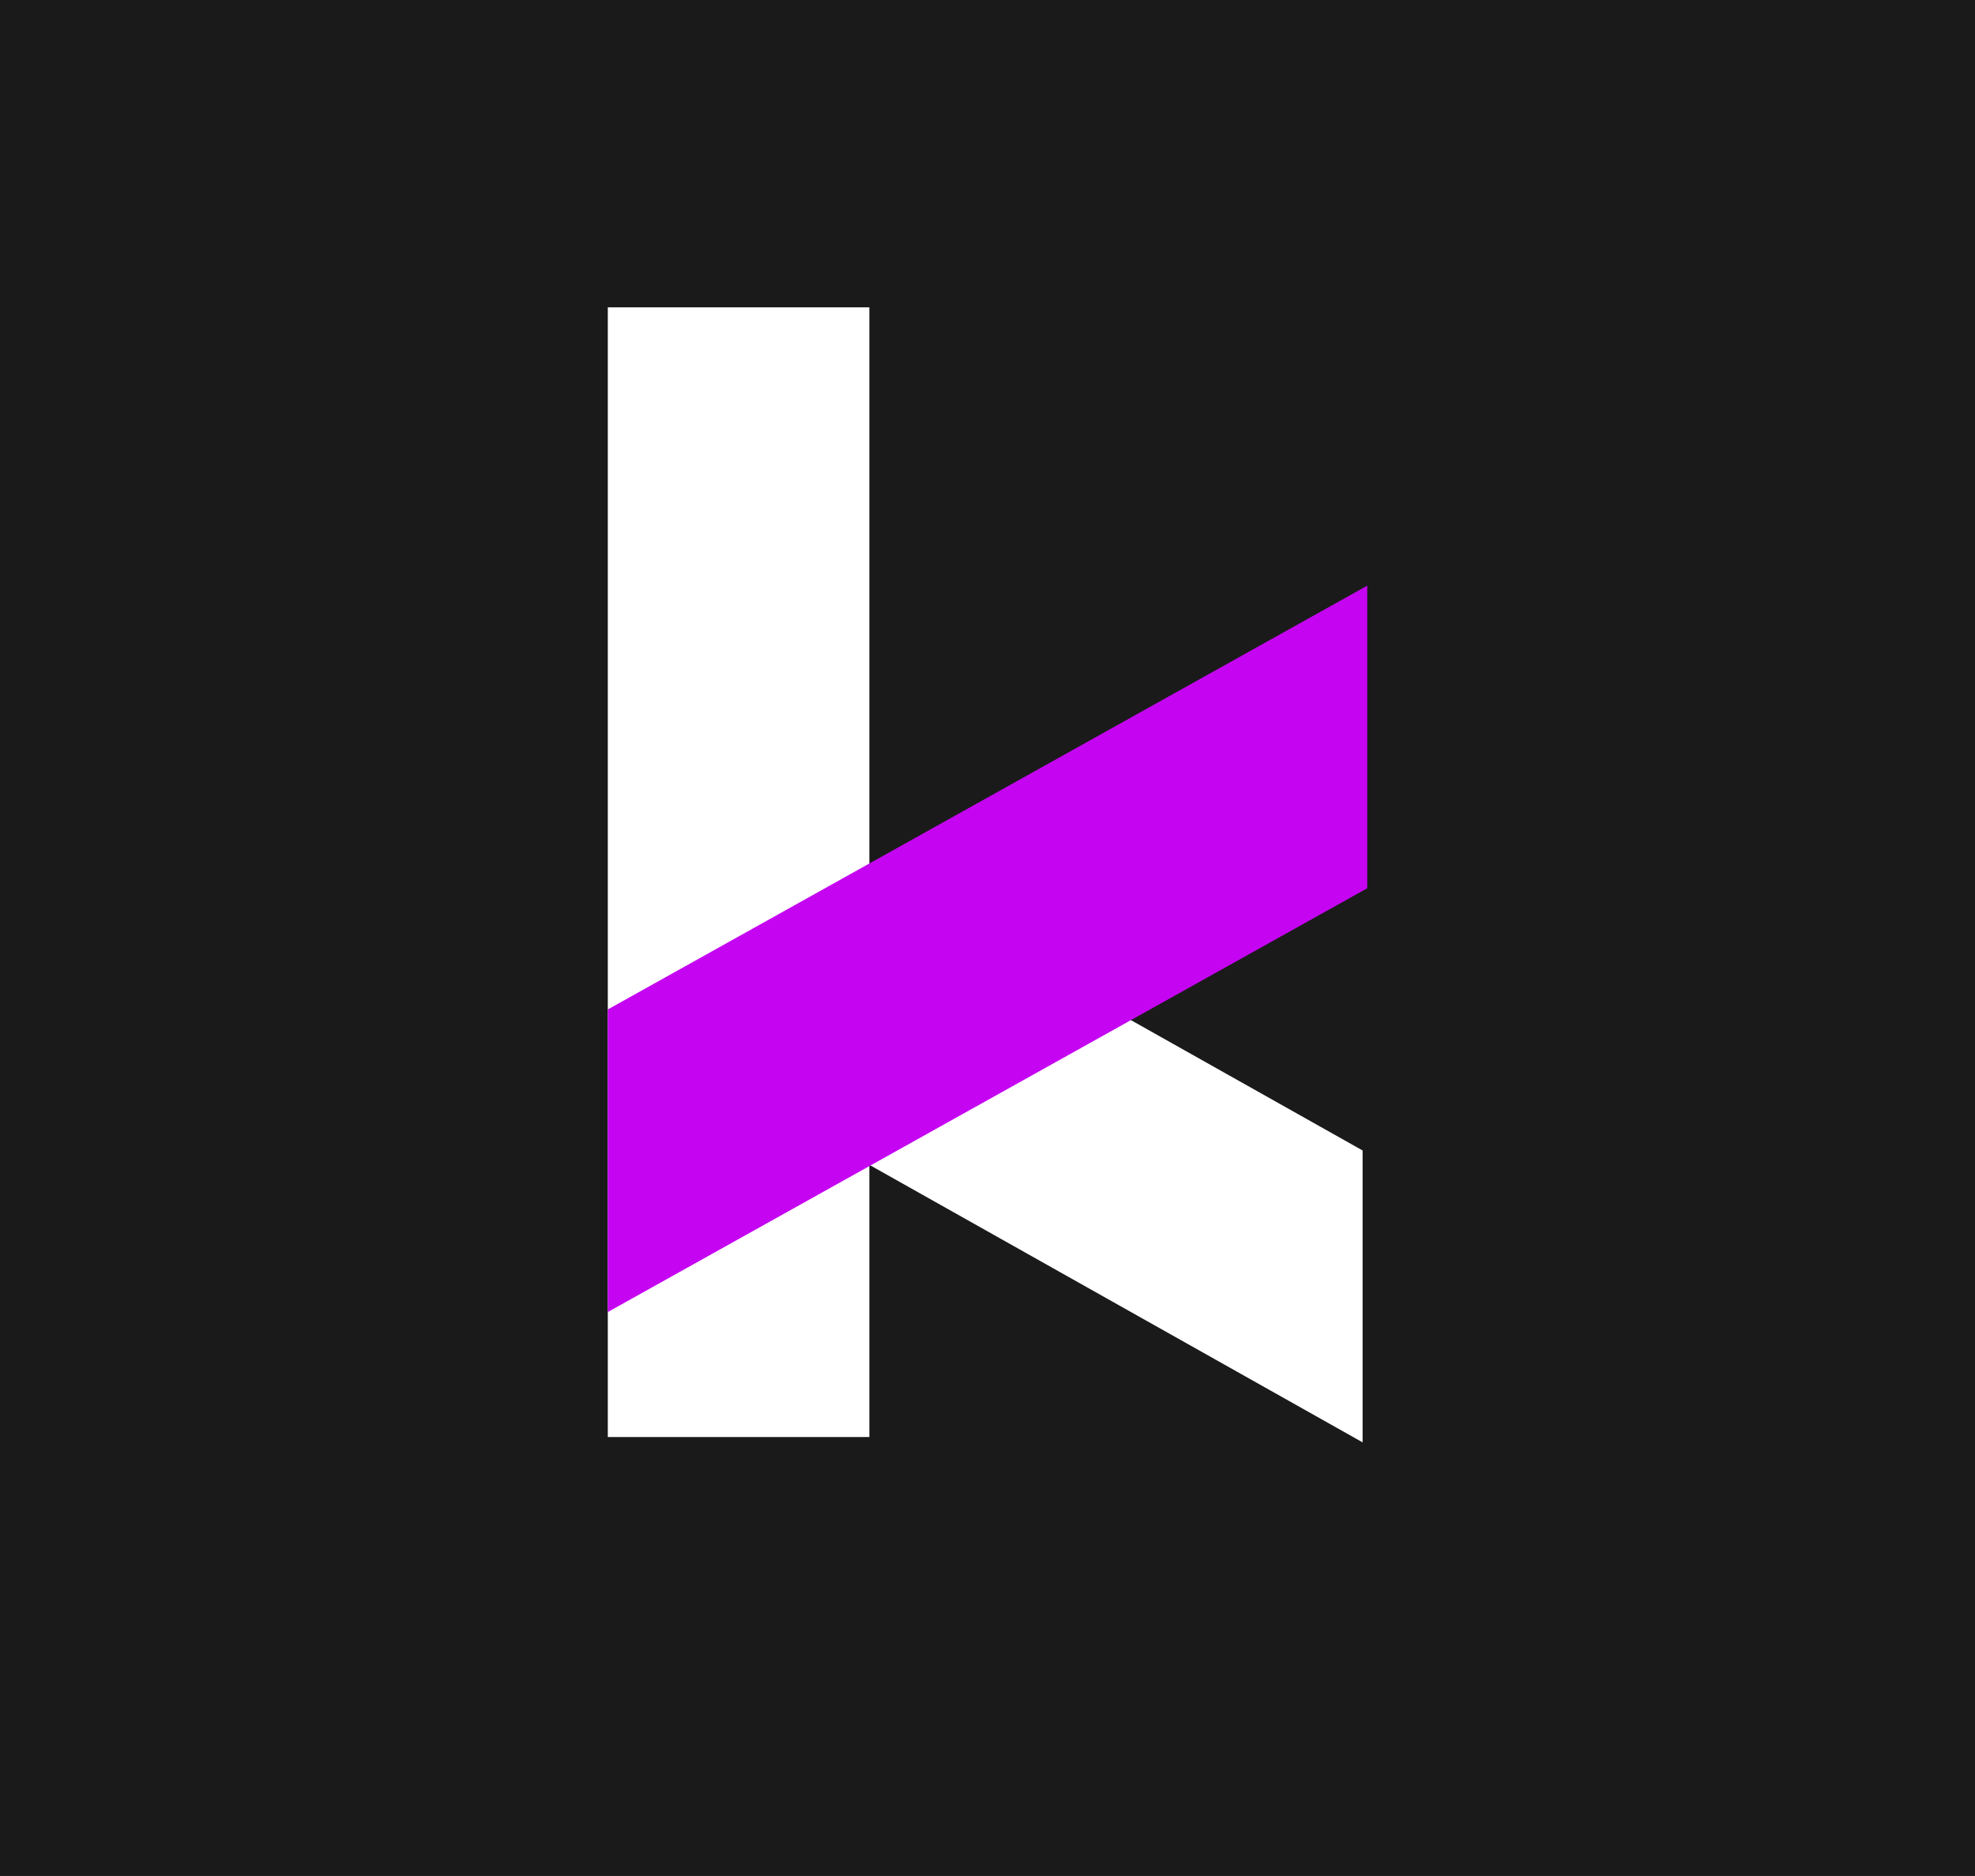
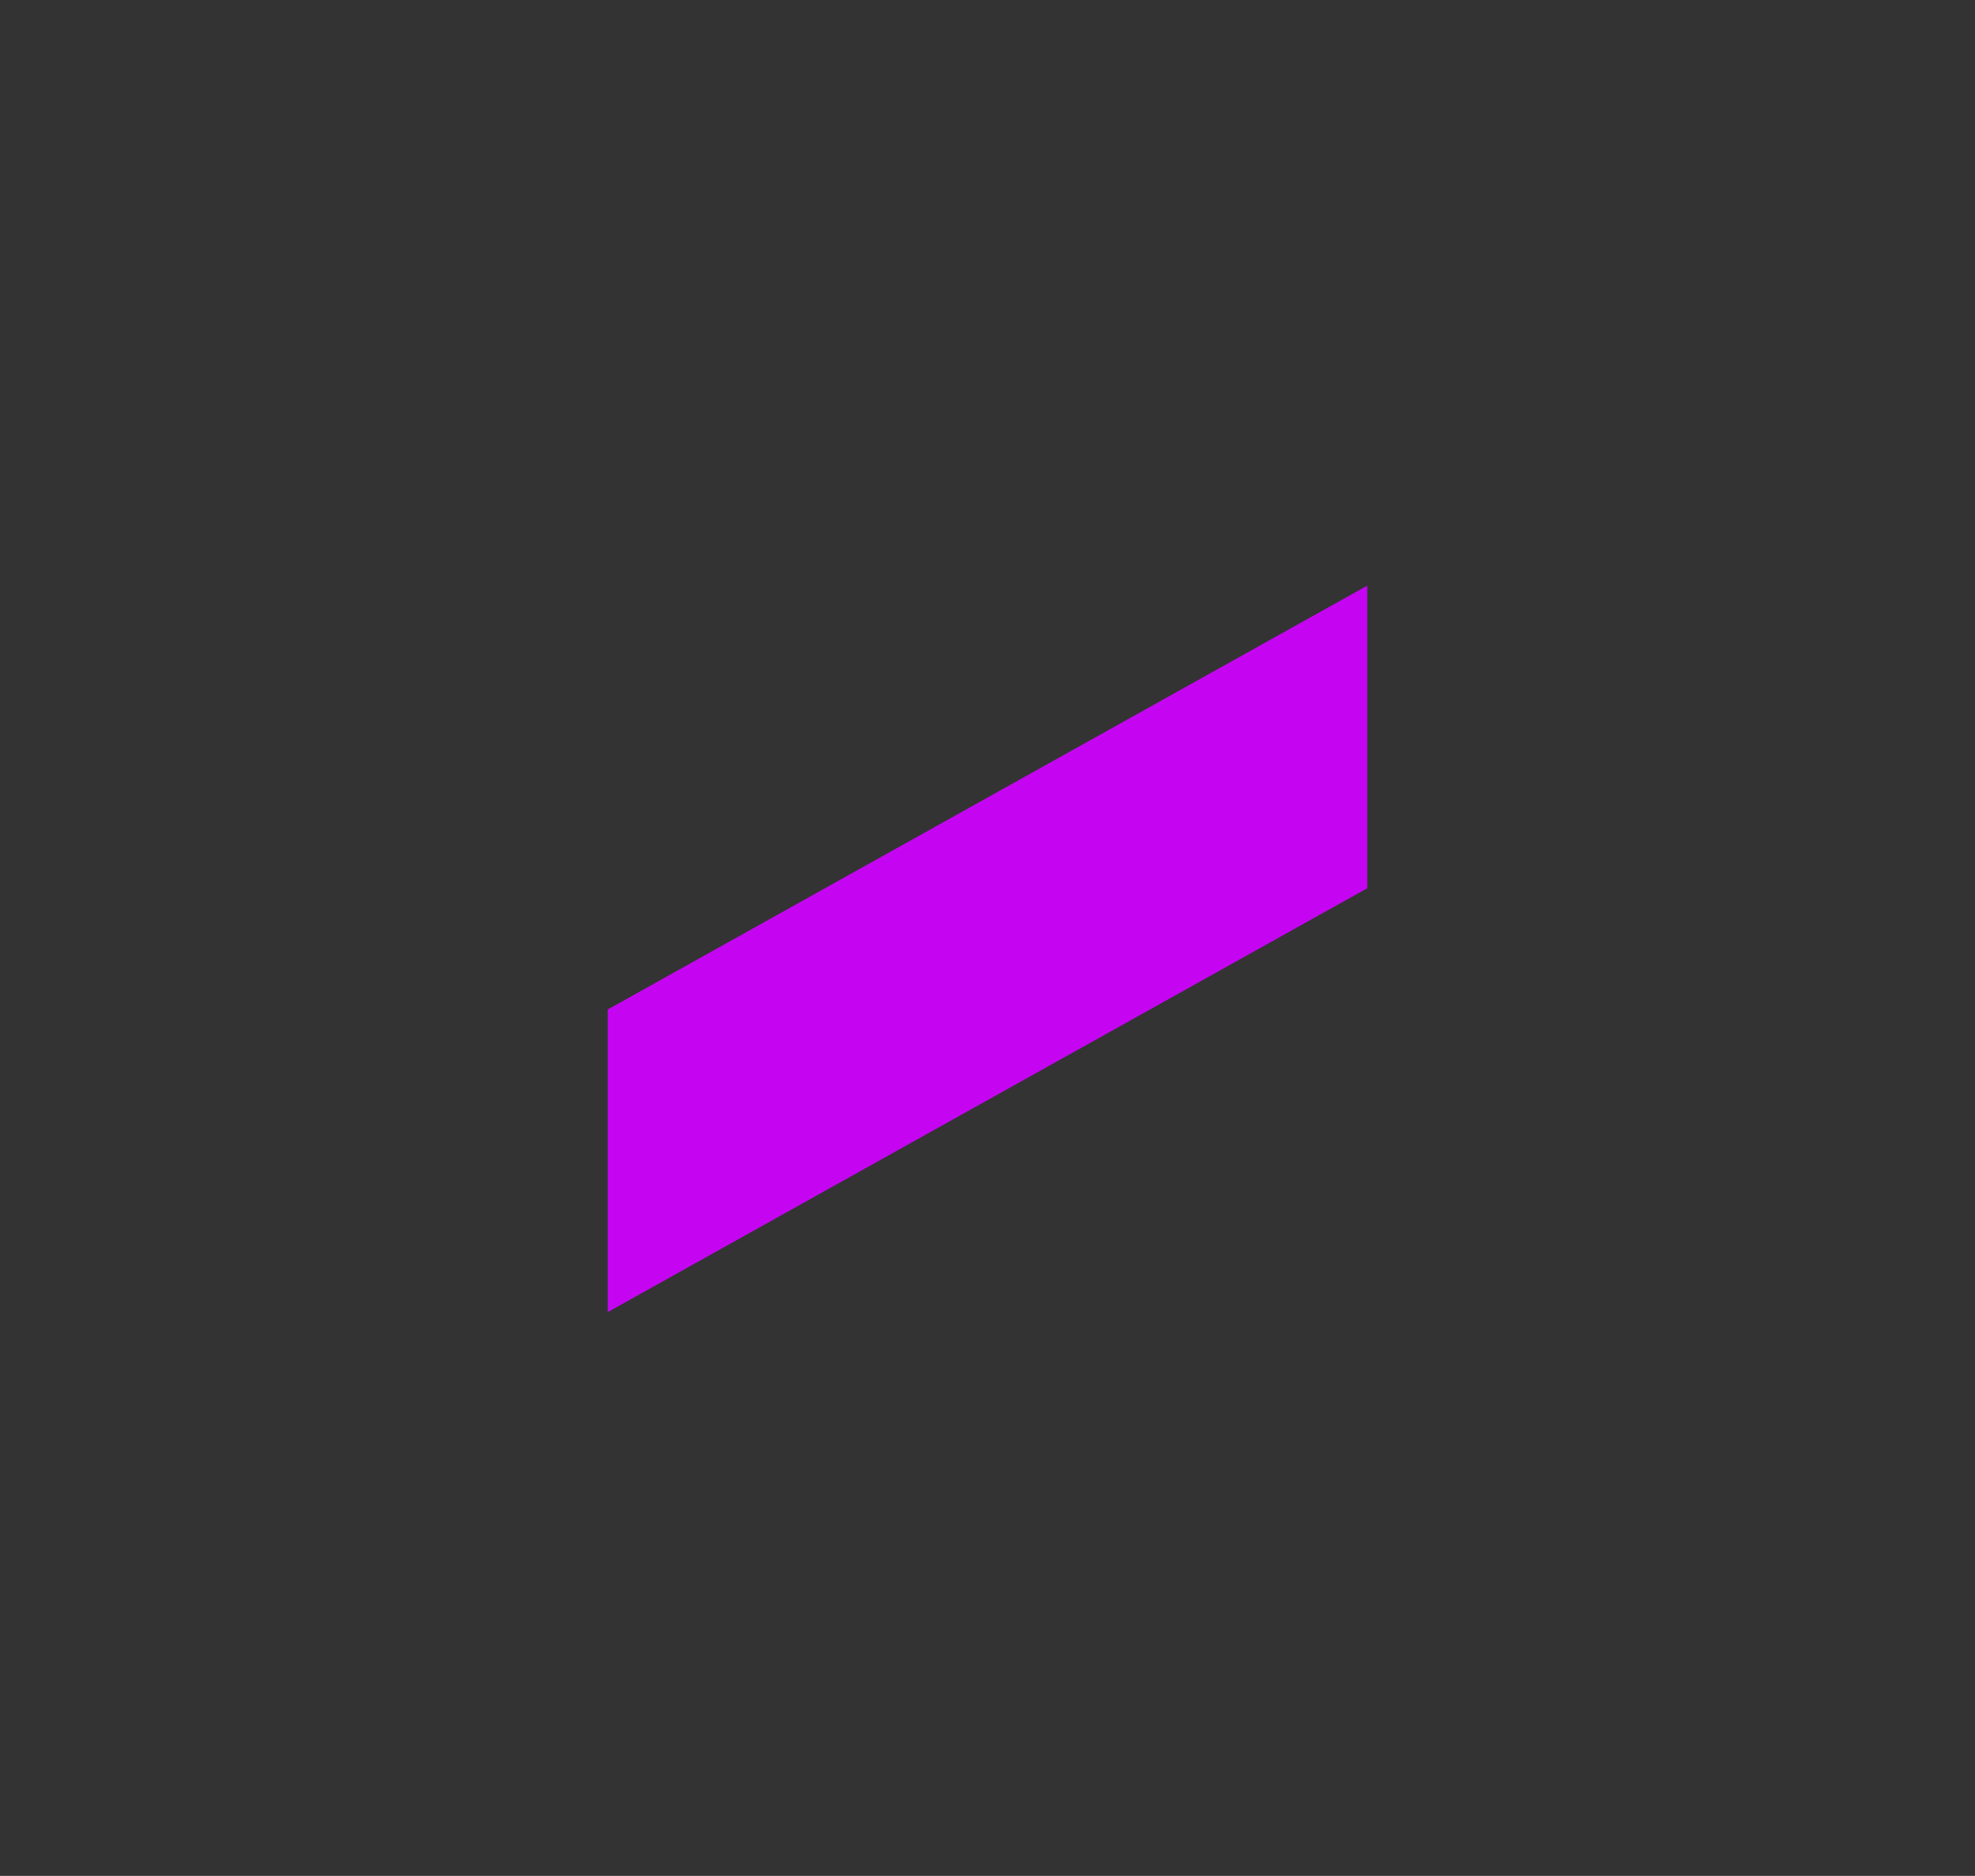
<svg xmlns="http://www.w3.org/2000/svg" id="Layer_1" data-name="Layer 1" viewBox="0 0 795.29 755.49">
  <rect x="0" y="0" width="795.29" height="755.49" fill="#333333" stroke="none" />
  <defs>
    <style>
      .cls-1 {
        fill: #1a1a1a;
      }

      .cls-1, .cls-2, .cls-3 {
        stroke-width: 0px;
      }

      .cls-2 {
        fill: #c505f2;
      }

      .cls-3 {
        fill: #fff;
      }
    </style>
  </defs>
-   <rect class="cls-1" x="19.9" y="-19.9" width="755.49" height="795.29" transform="translate(775.39 -19.9) rotate(90)" />
  <g>
-     <rect class="cls-3" x="244.75" y="123.78" width="105.32" height="454.96" />
-     <polygon class="cls-3" points="548.69 463.33 548.69 580.88 245.35 410.2 245.35 292.65 548.69 463.33" />
    <polygon class="cls-2" points="244.74 406.54 244.74 528.41 550.55 357.73 550.55 235.87 244.74 406.54" />
  </g>
</svg>